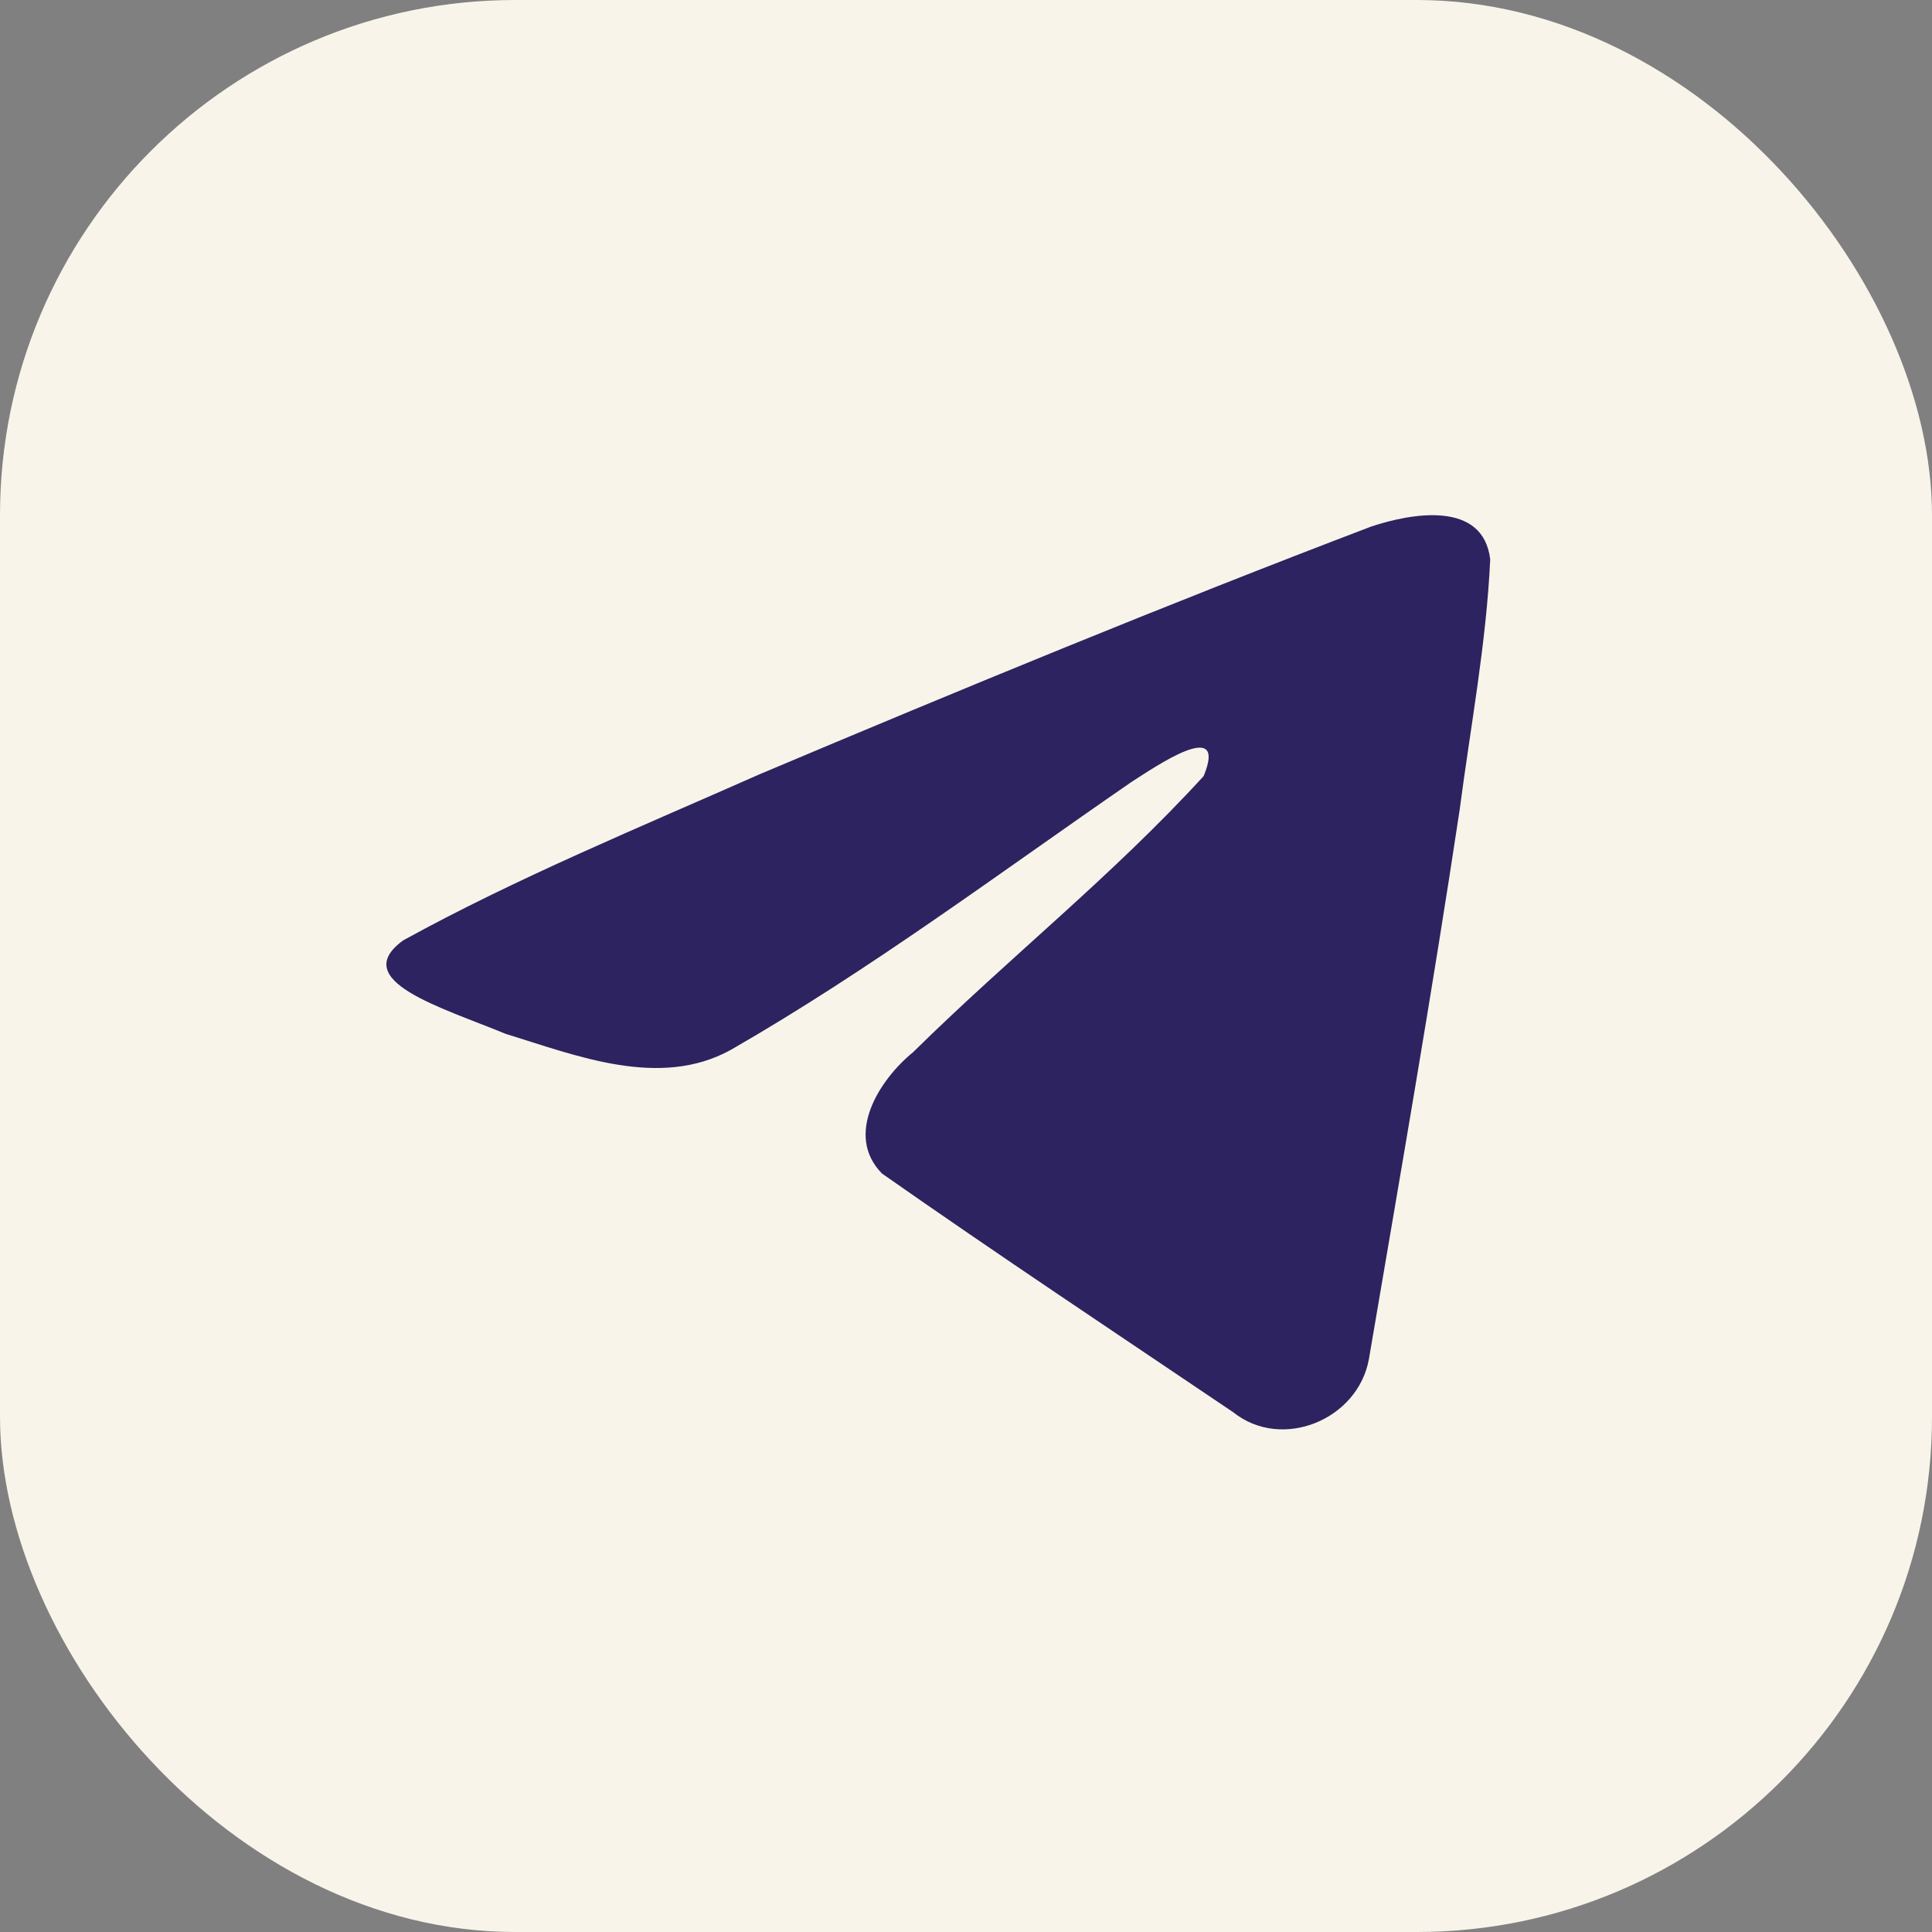
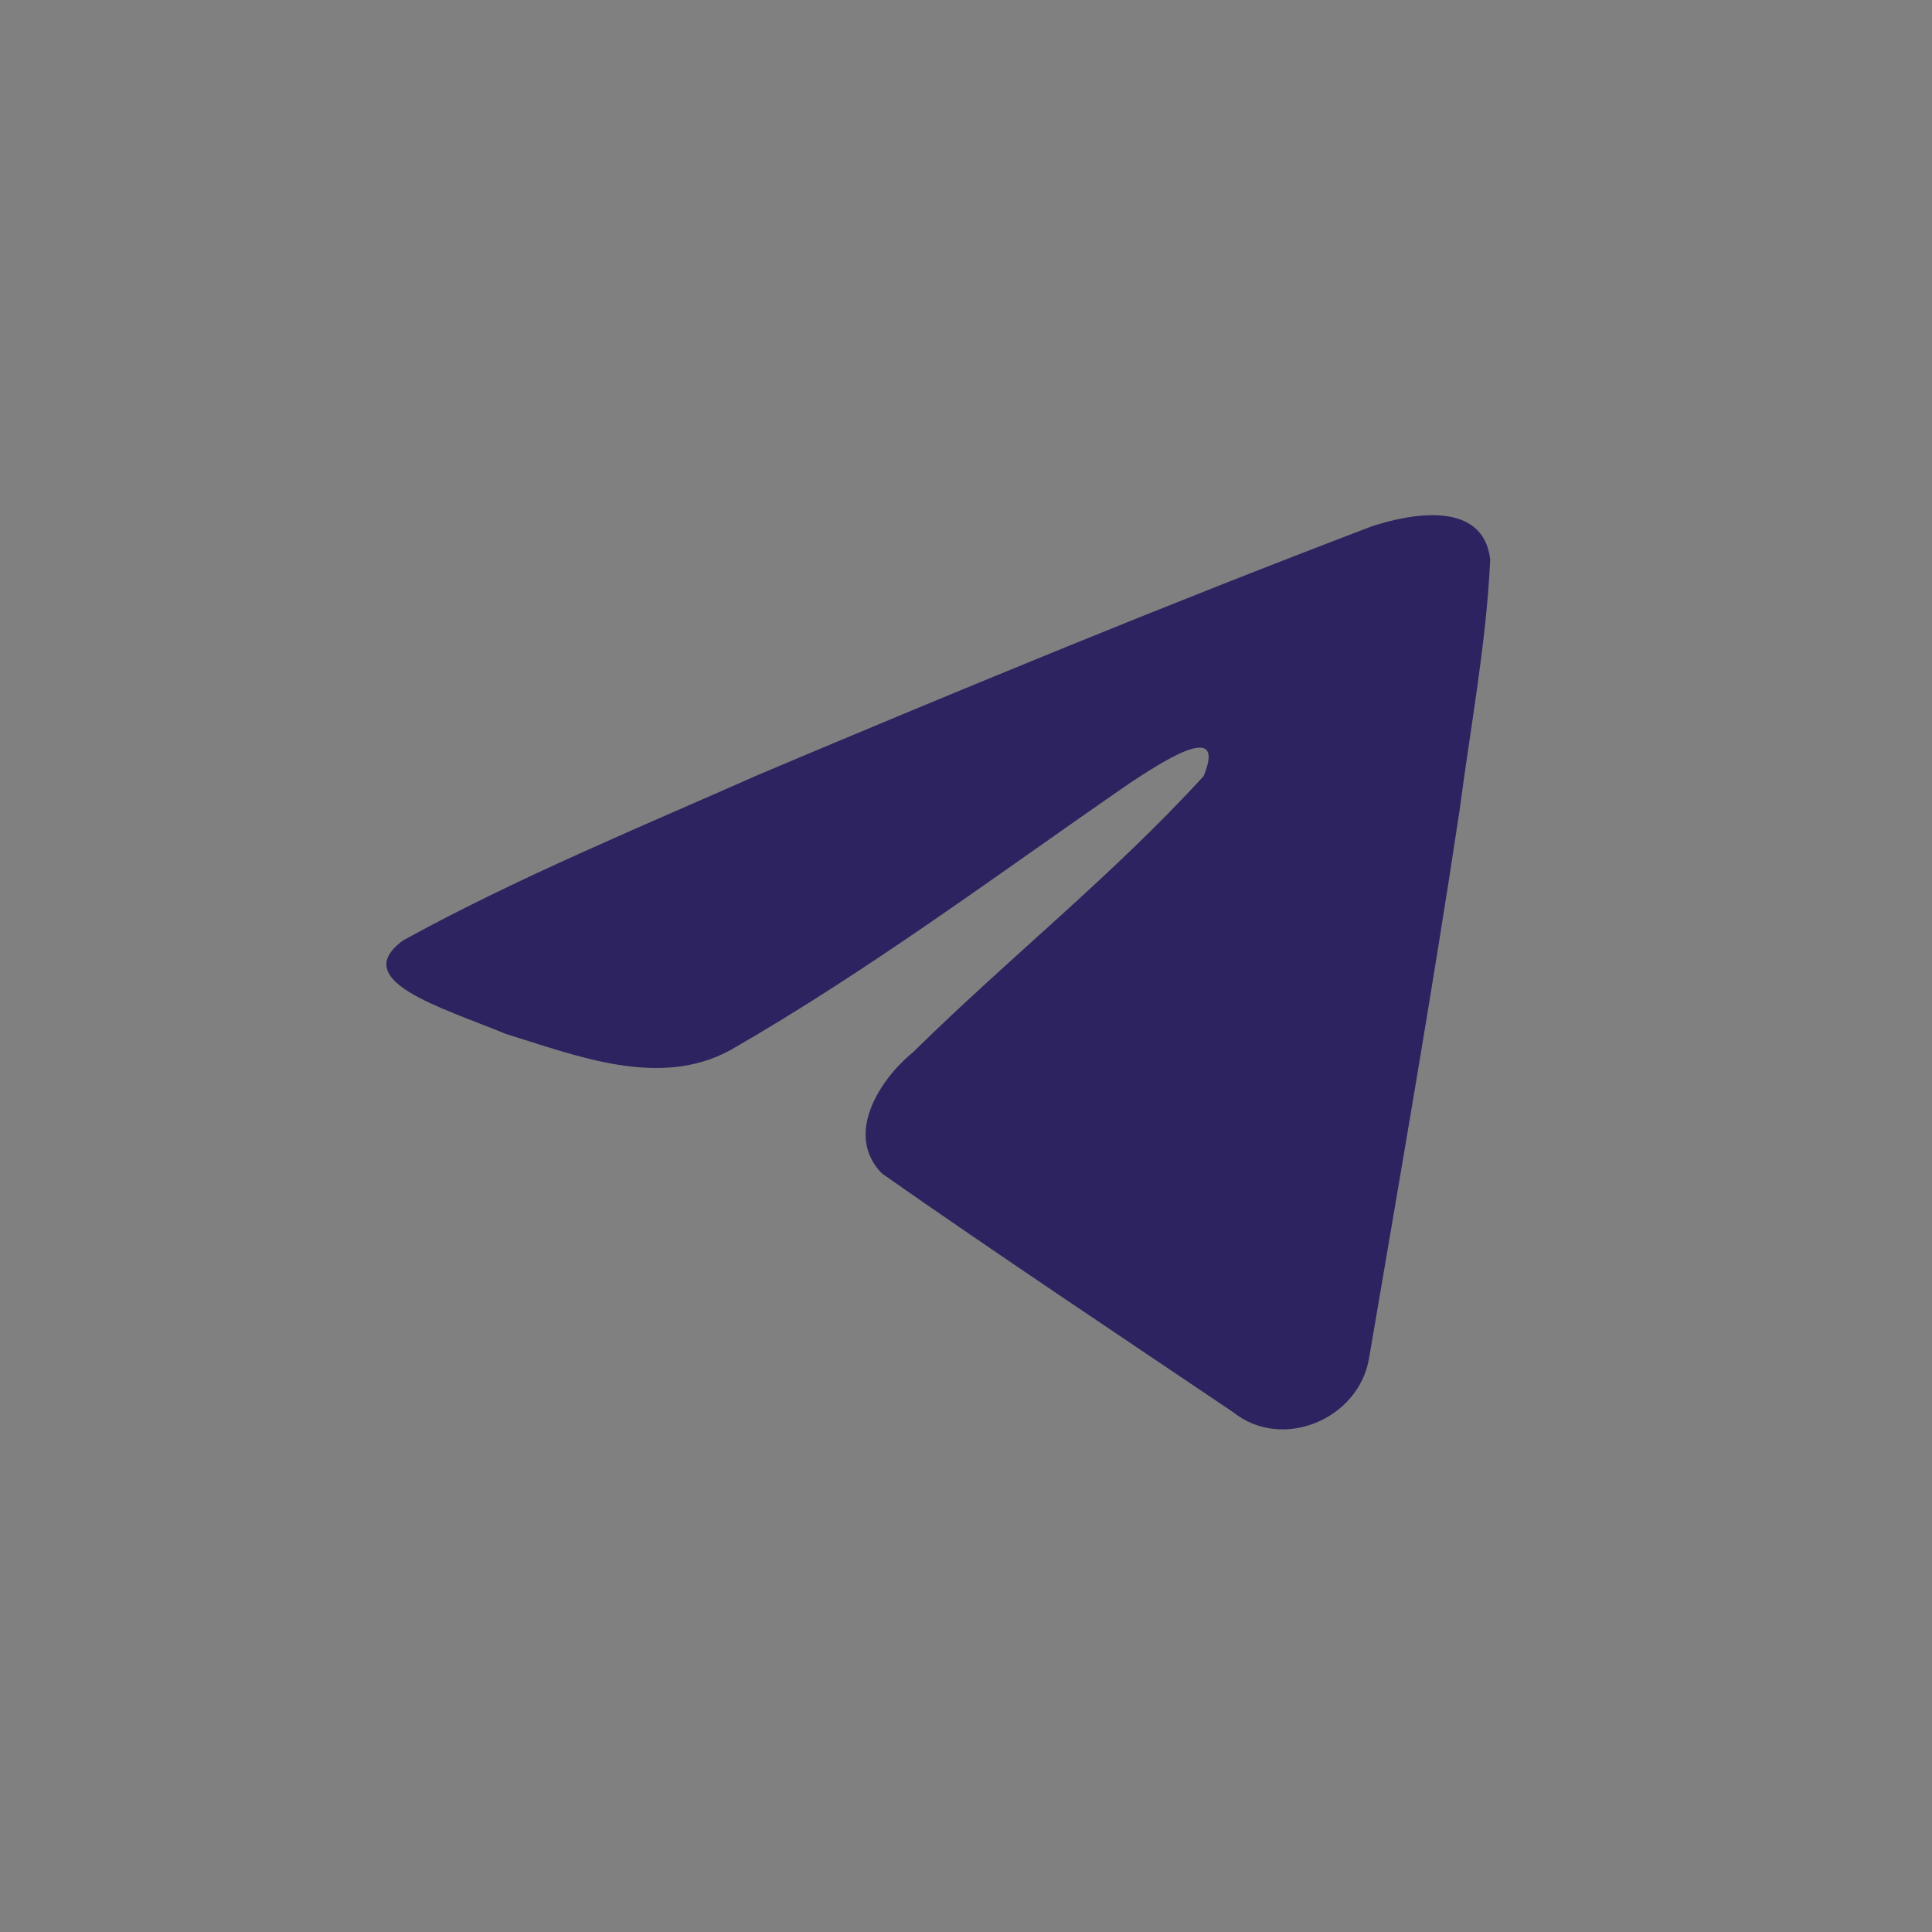
<svg xmlns="http://www.w3.org/2000/svg" width="30" height="30" viewBox="0 0 30 30" fill="none">
  <rect x="0" y="0" width="30" height="30" fill="#808080" stroke="none" />
-   <rect width="30" height="30" rx="8" fill="#F9F4EA" />
  <path d="M6.259 14.603C8.012 13.637 9.97 12.831 11.799 12.021C14.945 10.694 18.104 9.39 21.295 8.175C21.915 7.969 23.031 7.766 23.14 8.686C23.08 9.989 22.834 11.283 22.665 12.578C22.236 15.425 21.74 18.262 21.257 21.1C21.09 22.045 19.906 22.534 19.149 21.929C17.328 20.7 15.493 19.482 13.696 18.223C13.107 17.625 13.653 16.766 14.179 16.338C15.678 14.861 17.269 13.605 18.69 12.051C19.073 11.125 17.941 11.905 17.567 12.144C15.514 13.559 13.511 15.06 11.347 16.303C10.241 16.912 8.952 16.392 7.847 16.052C6.856 15.642 5.404 15.229 6.259 14.603L6.259 14.603Z" fill="#2D2360" />
</svg>